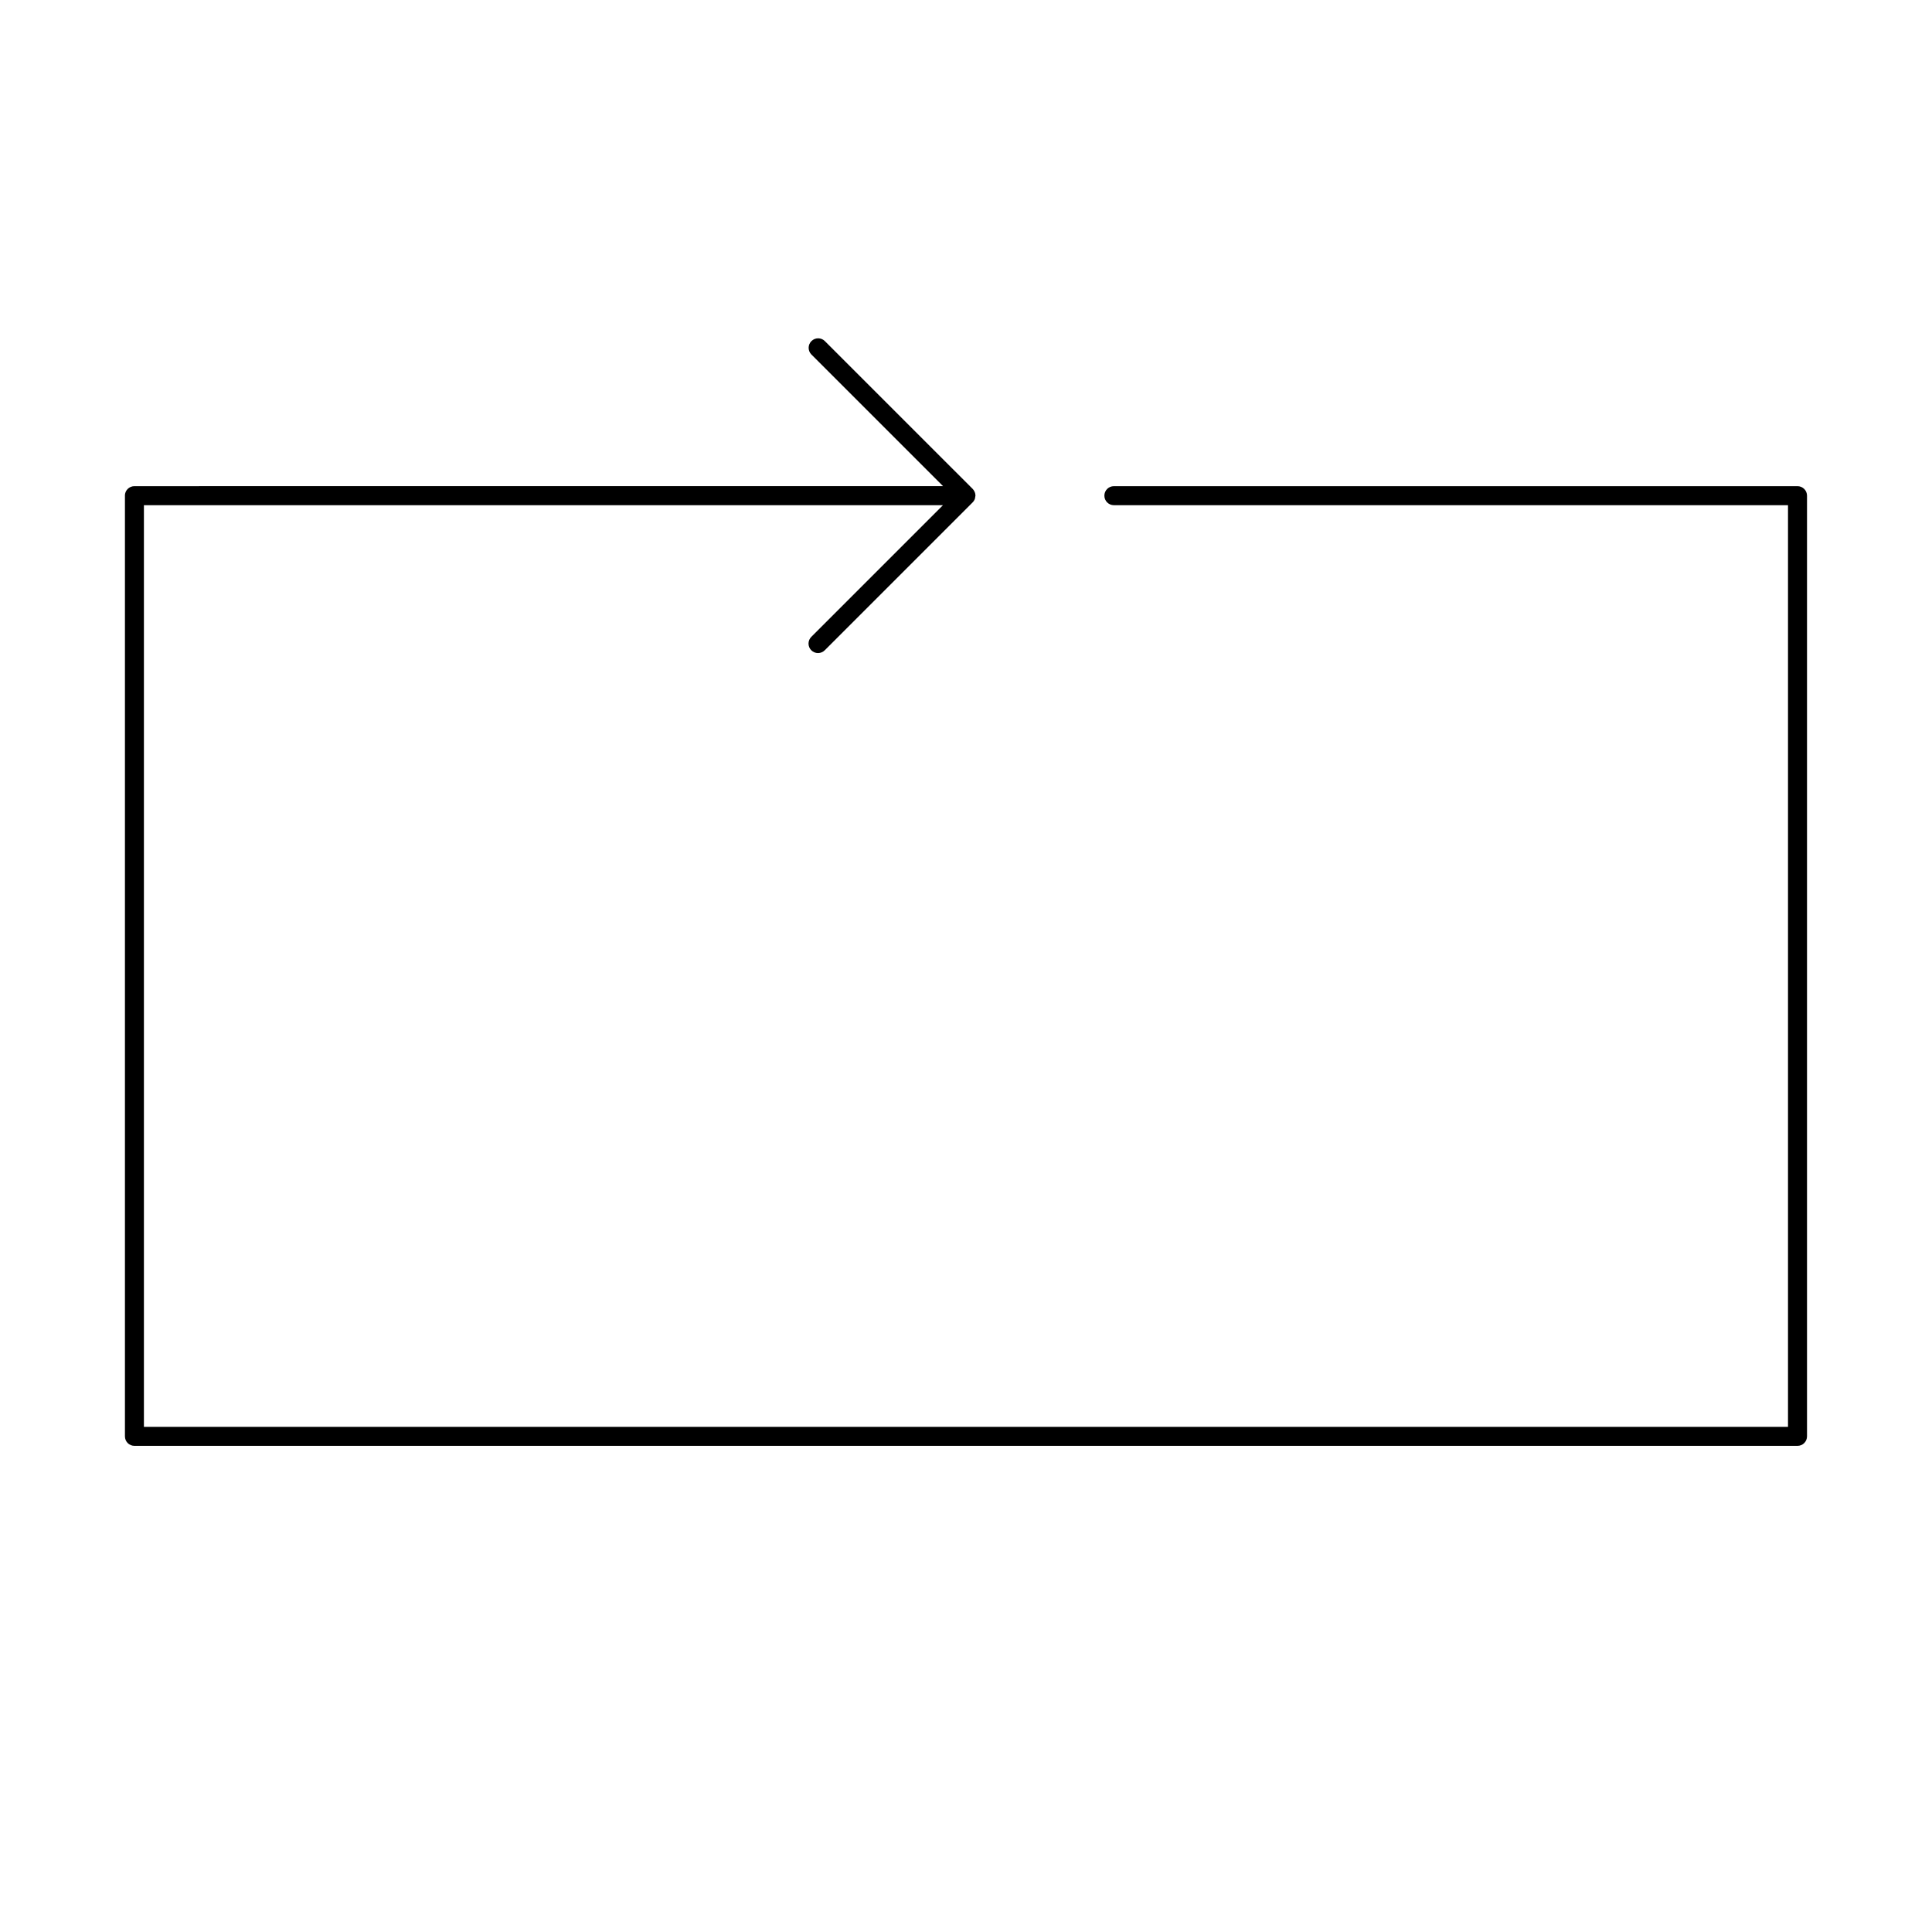
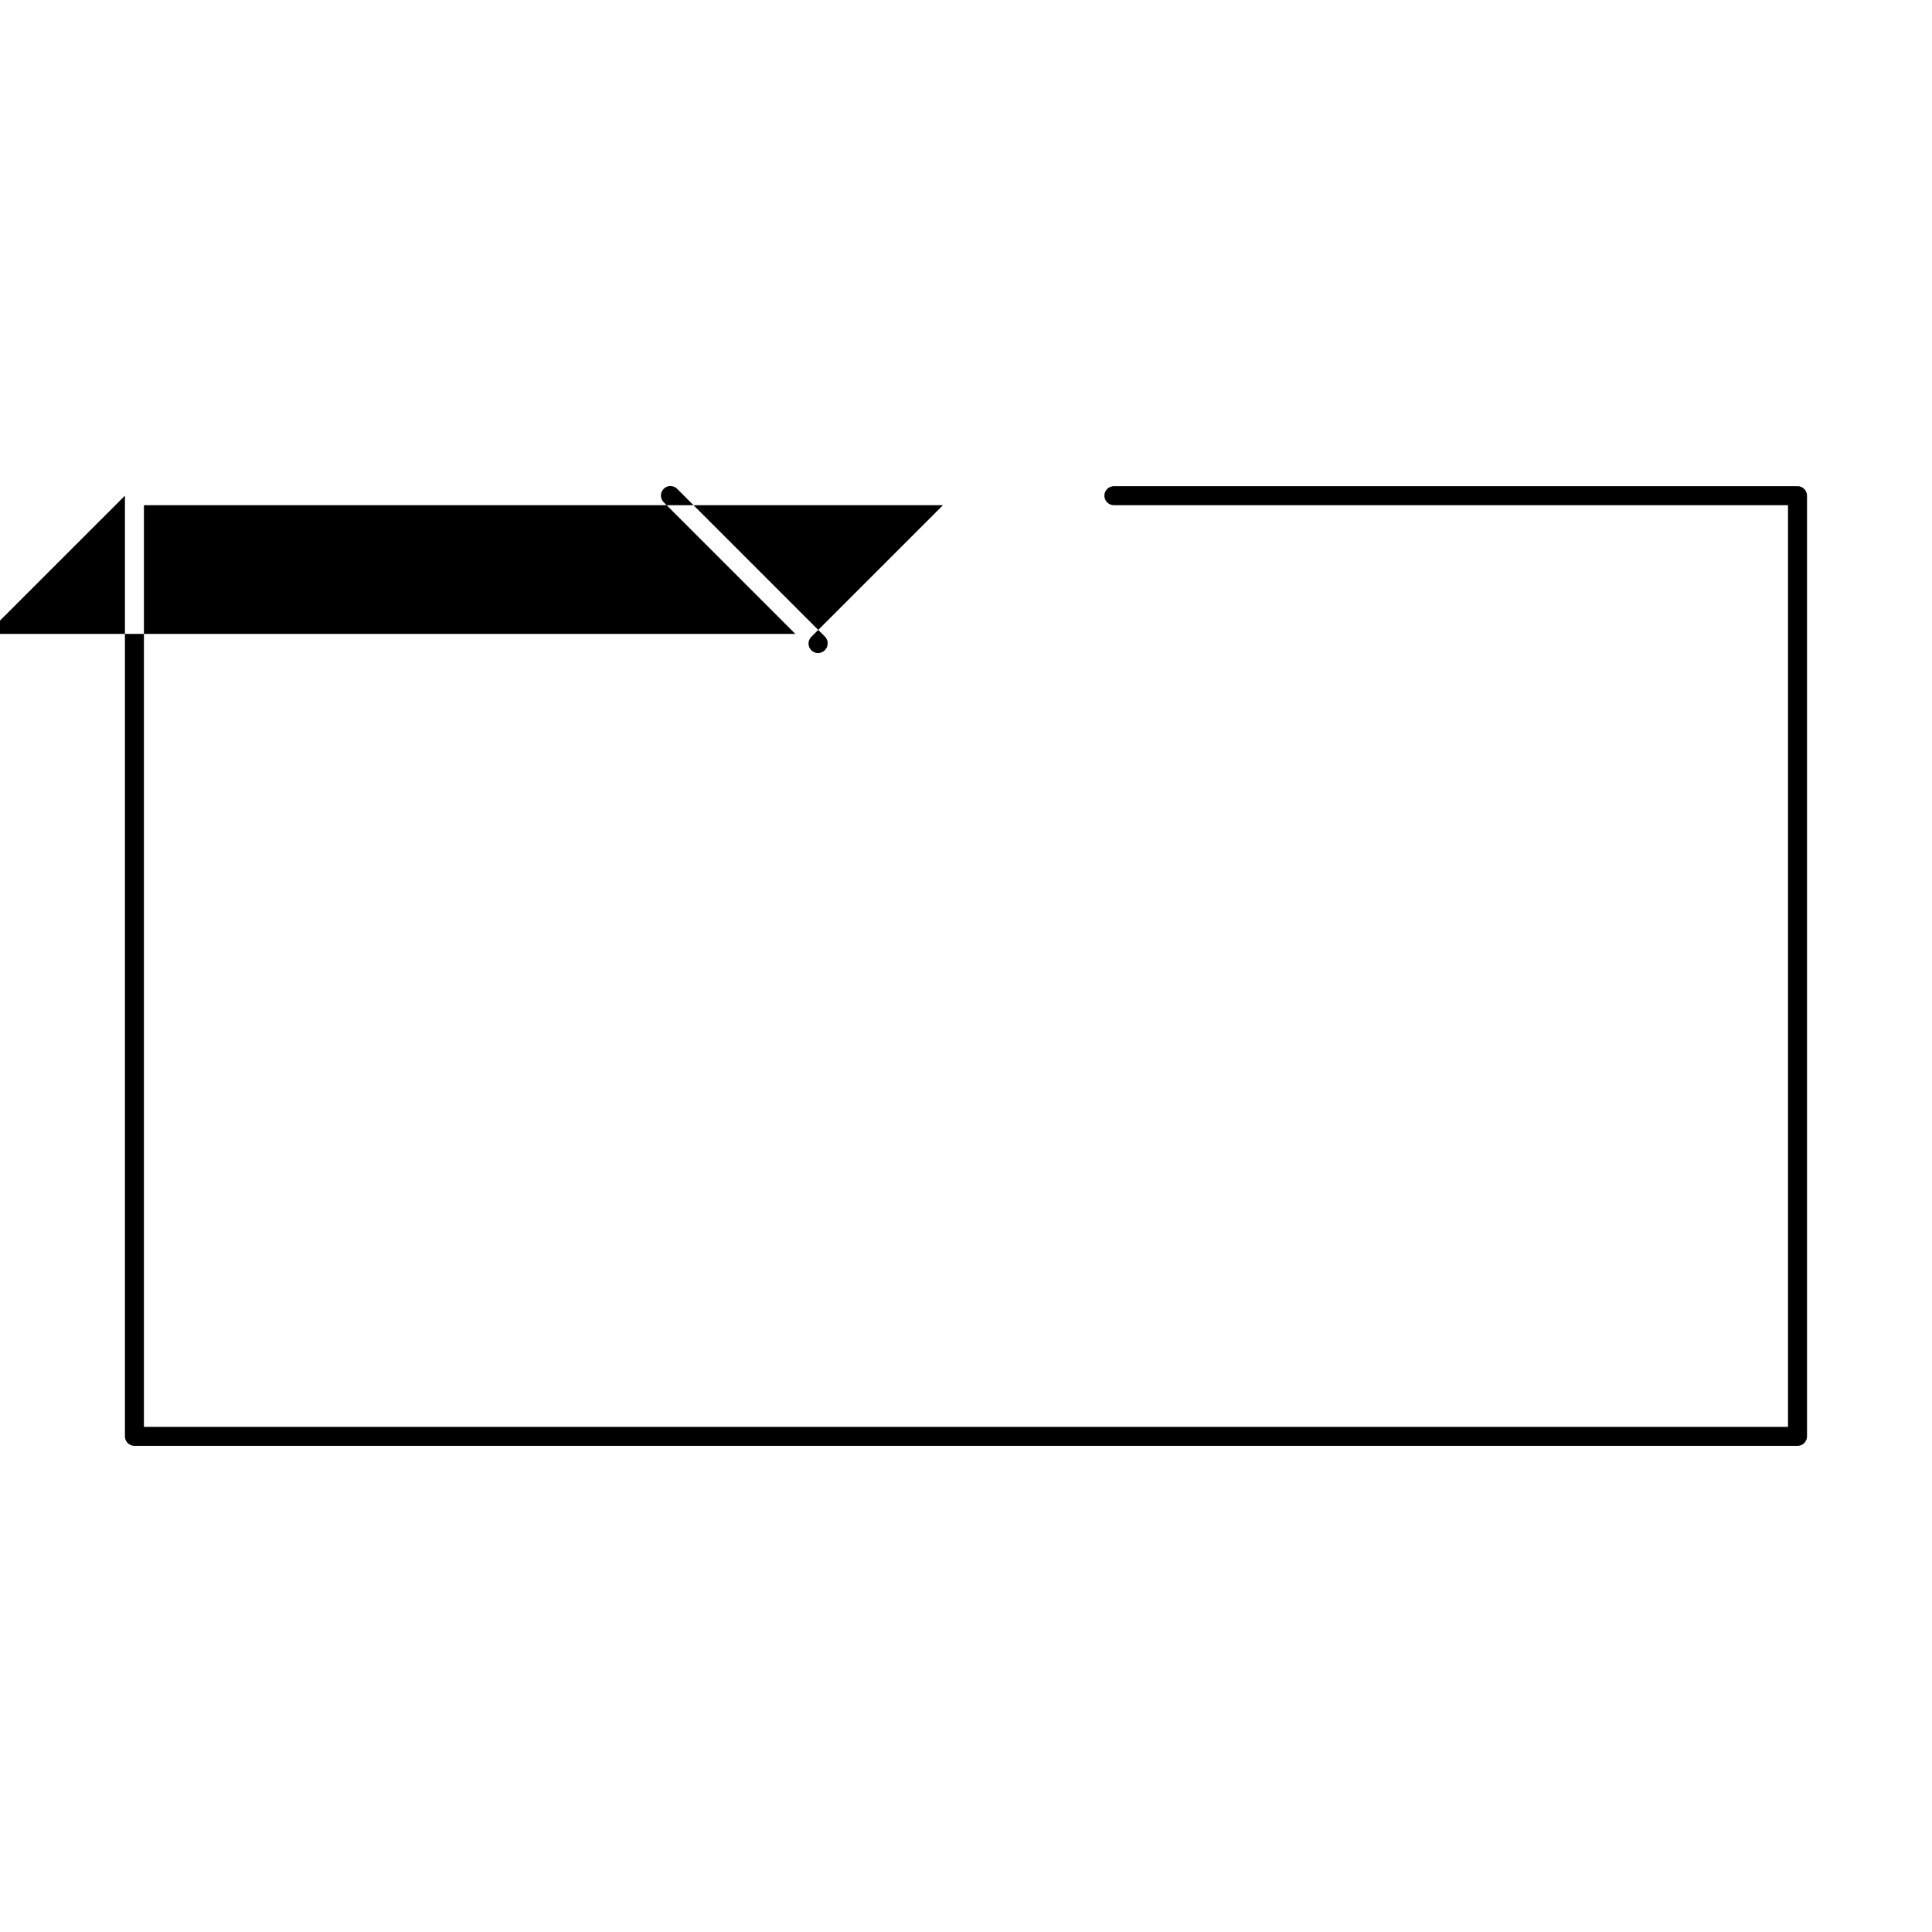
<svg xmlns="http://www.w3.org/2000/svg" fill="#000000" width="800px" height="800px" version="1.1" viewBox="144 144 512 512">
-   <path d="m177.11 275.36v249.29c0 0.668 0.262 1.312 0.734 1.781 0.473 0.473 1.113 0.738 1.785 0.738h440.73c0.668 0 1.309-0.266 1.781-0.738 0.473-0.469 0.738-1.113 0.738-1.781v-249.29c0-0.668-0.266-1.309-0.738-1.781-0.473-0.473-1.113-0.738-1.781-0.738h-181.17c-1.395 0-2.519 1.129-2.519 2.519s1.125 2.519 2.519 2.519h178.65v244.25h-435.7v-244.25h211.76l-34.875 34.875c-0.48 0.469-0.754 1.113-0.758 1.785-0.004 0.672 0.262 1.32 0.738 1.793 0.477 0.477 1.121 0.742 1.793 0.738 0.672-0.004 1.316-0.273 1.785-0.754l39.148-39.148c0.254-0.242 0.457-0.539 0.59-0.867 0.062-0.191 0.105-0.391 0.121-0.594 0.031-0.113 0.055-0.23 0.066-0.348v-0.008c0-0.332-0.066-0.664-0.195-0.973l-0.047-0.07c-0.117-0.273-0.285-0.527-0.492-0.742l-39.191-39.188c-0.984-0.969-2.566-0.961-3.543 0.016s-0.984 2.559-0.016 3.543l34.898 34.898-214.3 0.004c-0.672 0-1.312 0.266-1.785 0.738-0.473 0.473-0.734 1.113-0.734 1.781z" />
+   <path d="m177.11 275.36v249.29c0 0.668 0.262 1.312 0.734 1.781 0.473 0.473 1.113 0.738 1.785 0.738h440.73c0.668 0 1.309-0.266 1.781-0.738 0.473-0.469 0.738-1.113 0.738-1.781v-249.29c0-0.668-0.266-1.309-0.738-1.781-0.473-0.473-1.113-0.738-1.781-0.738h-181.17c-1.395 0-2.519 1.129-2.519 2.519s1.125 2.519 2.519 2.519h178.65v244.25h-435.7v-244.25h211.76l-34.875 34.875c-0.48 0.469-0.754 1.113-0.758 1.785-0.004 0.672 0.262 1.32 0.738 1.793 0.477 0.477 1.121 0.742 1.793 0.738 0.672-0.004 1.316-0.273 1.785-0.754c0.254-0.242 0.457-0.539 0.59-0.867 0.062-0.191 0.105-0.391 0.121-0.594 0.031-0.113 0.055-0.23 0.066-0.348v-0.008c0-0.332-0.066-0.664-0.195-0.973l-0.047-0.07c-0.117-0.273-0.285-0.527-0.492-0.742l-39.191-39.188c-0.984-0.969-2.566-0.961-3.543 0.016s-0.984 2.559-0.016 3.543l34.898 34.898-214.3 0.004c-0.672 0-1.312 0.266-1.785 0.738-0.473 0.473-0.734 1.113-0.734 1.781z" />
</svg>